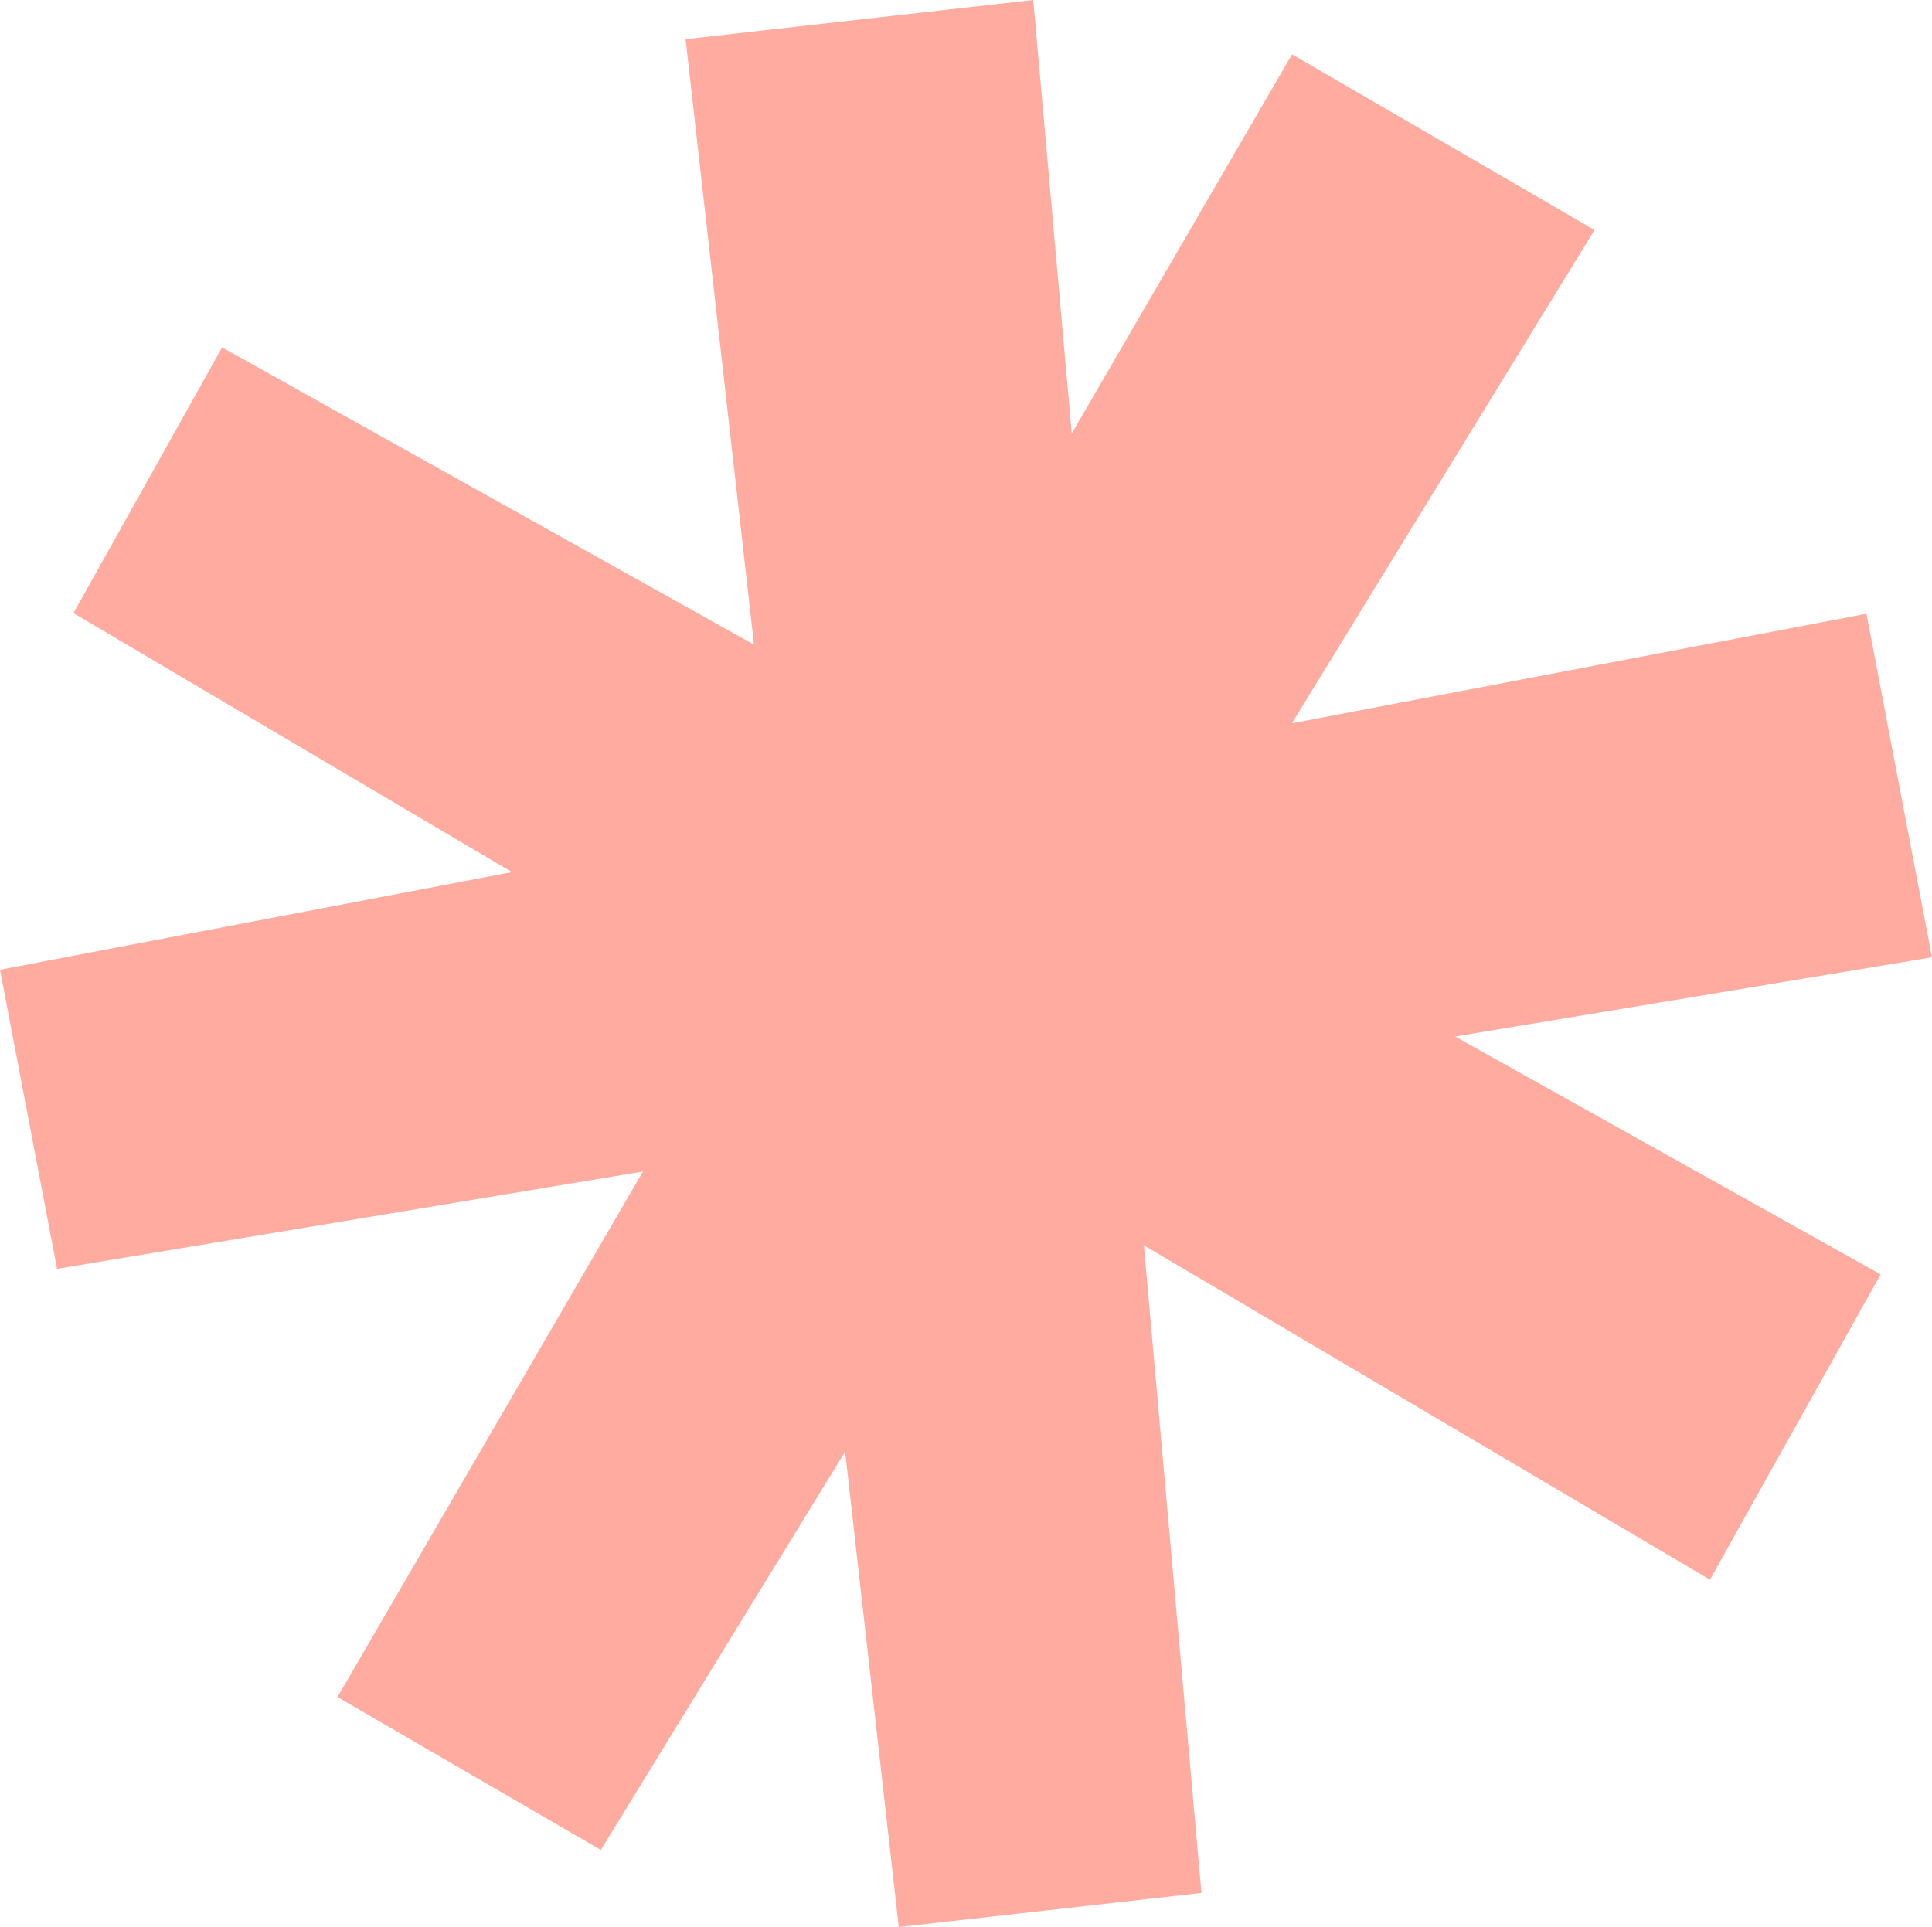
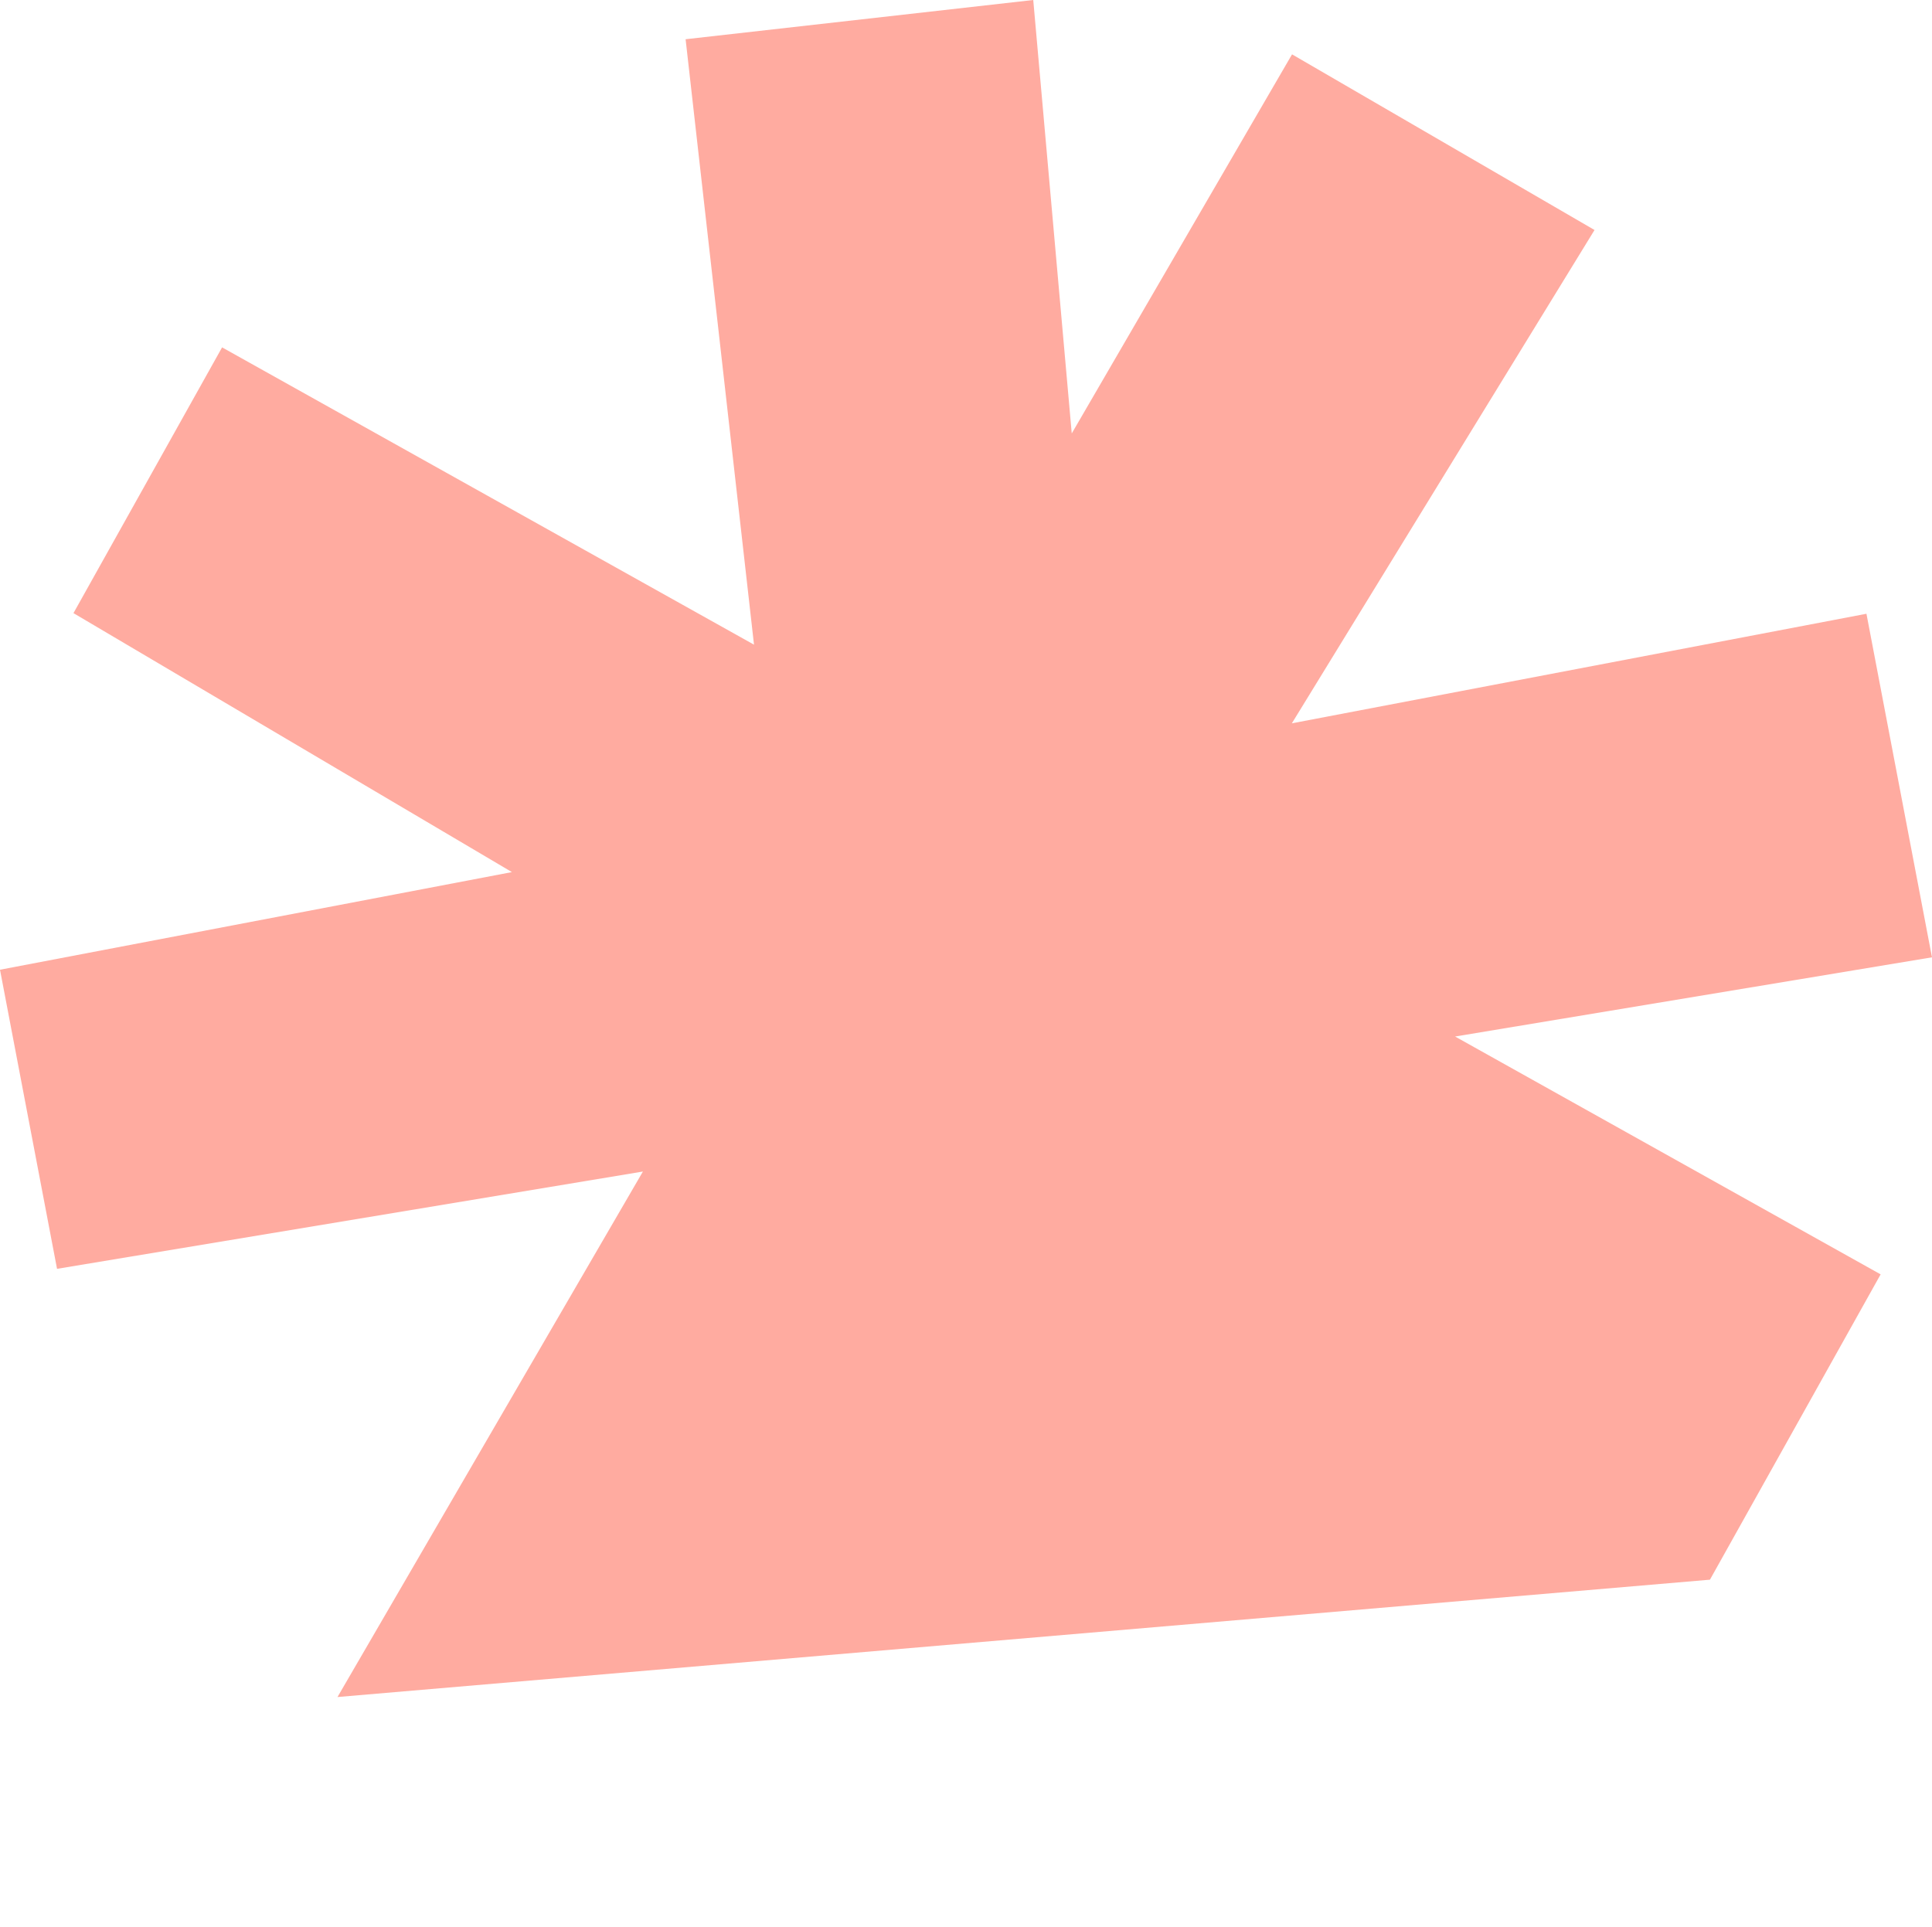
<svg xmlns="http://www.w3.org/2000/svg" width="198.517" height="198.046" viewBox="0 0 198.517 198.046">
-   <path id="Path_53" data-name="Path 53" d="M106.168,0,70.447,4.032l7.028,62.221L22.82,35.7,7.549,63.012,52.6,89.626,0,99.661,5.861,130.4l60.2-10L34.678,174.406l27.059,15.716,25.1-40.93,5.514,48.853,31.1-3.511-5.915-66.55L175.7,162.347l17.539-31.378-43.724-24.444,49-8.14-6.734-35.308-59.04,11.261,31.1-50.7L132.76,5.585l-22.636,38.96Z" transform="translate(0 0)" fill="#ffaba0" />
+   <path id="Path_53" data-name="Path 53" d="M106.168,0,70.447,4.032l7.028,62.221L22.82,35.7,7.549,63.012,52.6,89.626,0,99.661,5.861,130.4l60.2-10L34.678,174.406L175.7,162.347l17.539-31.378-43.724-24.444,49-8.14-6.734-35.308-59.04,11.261,31.1-50.7L132.76,5.585l-22.636,38.96Z" transform="translate(0 0)" fill="#ffaba0" />
</svg>